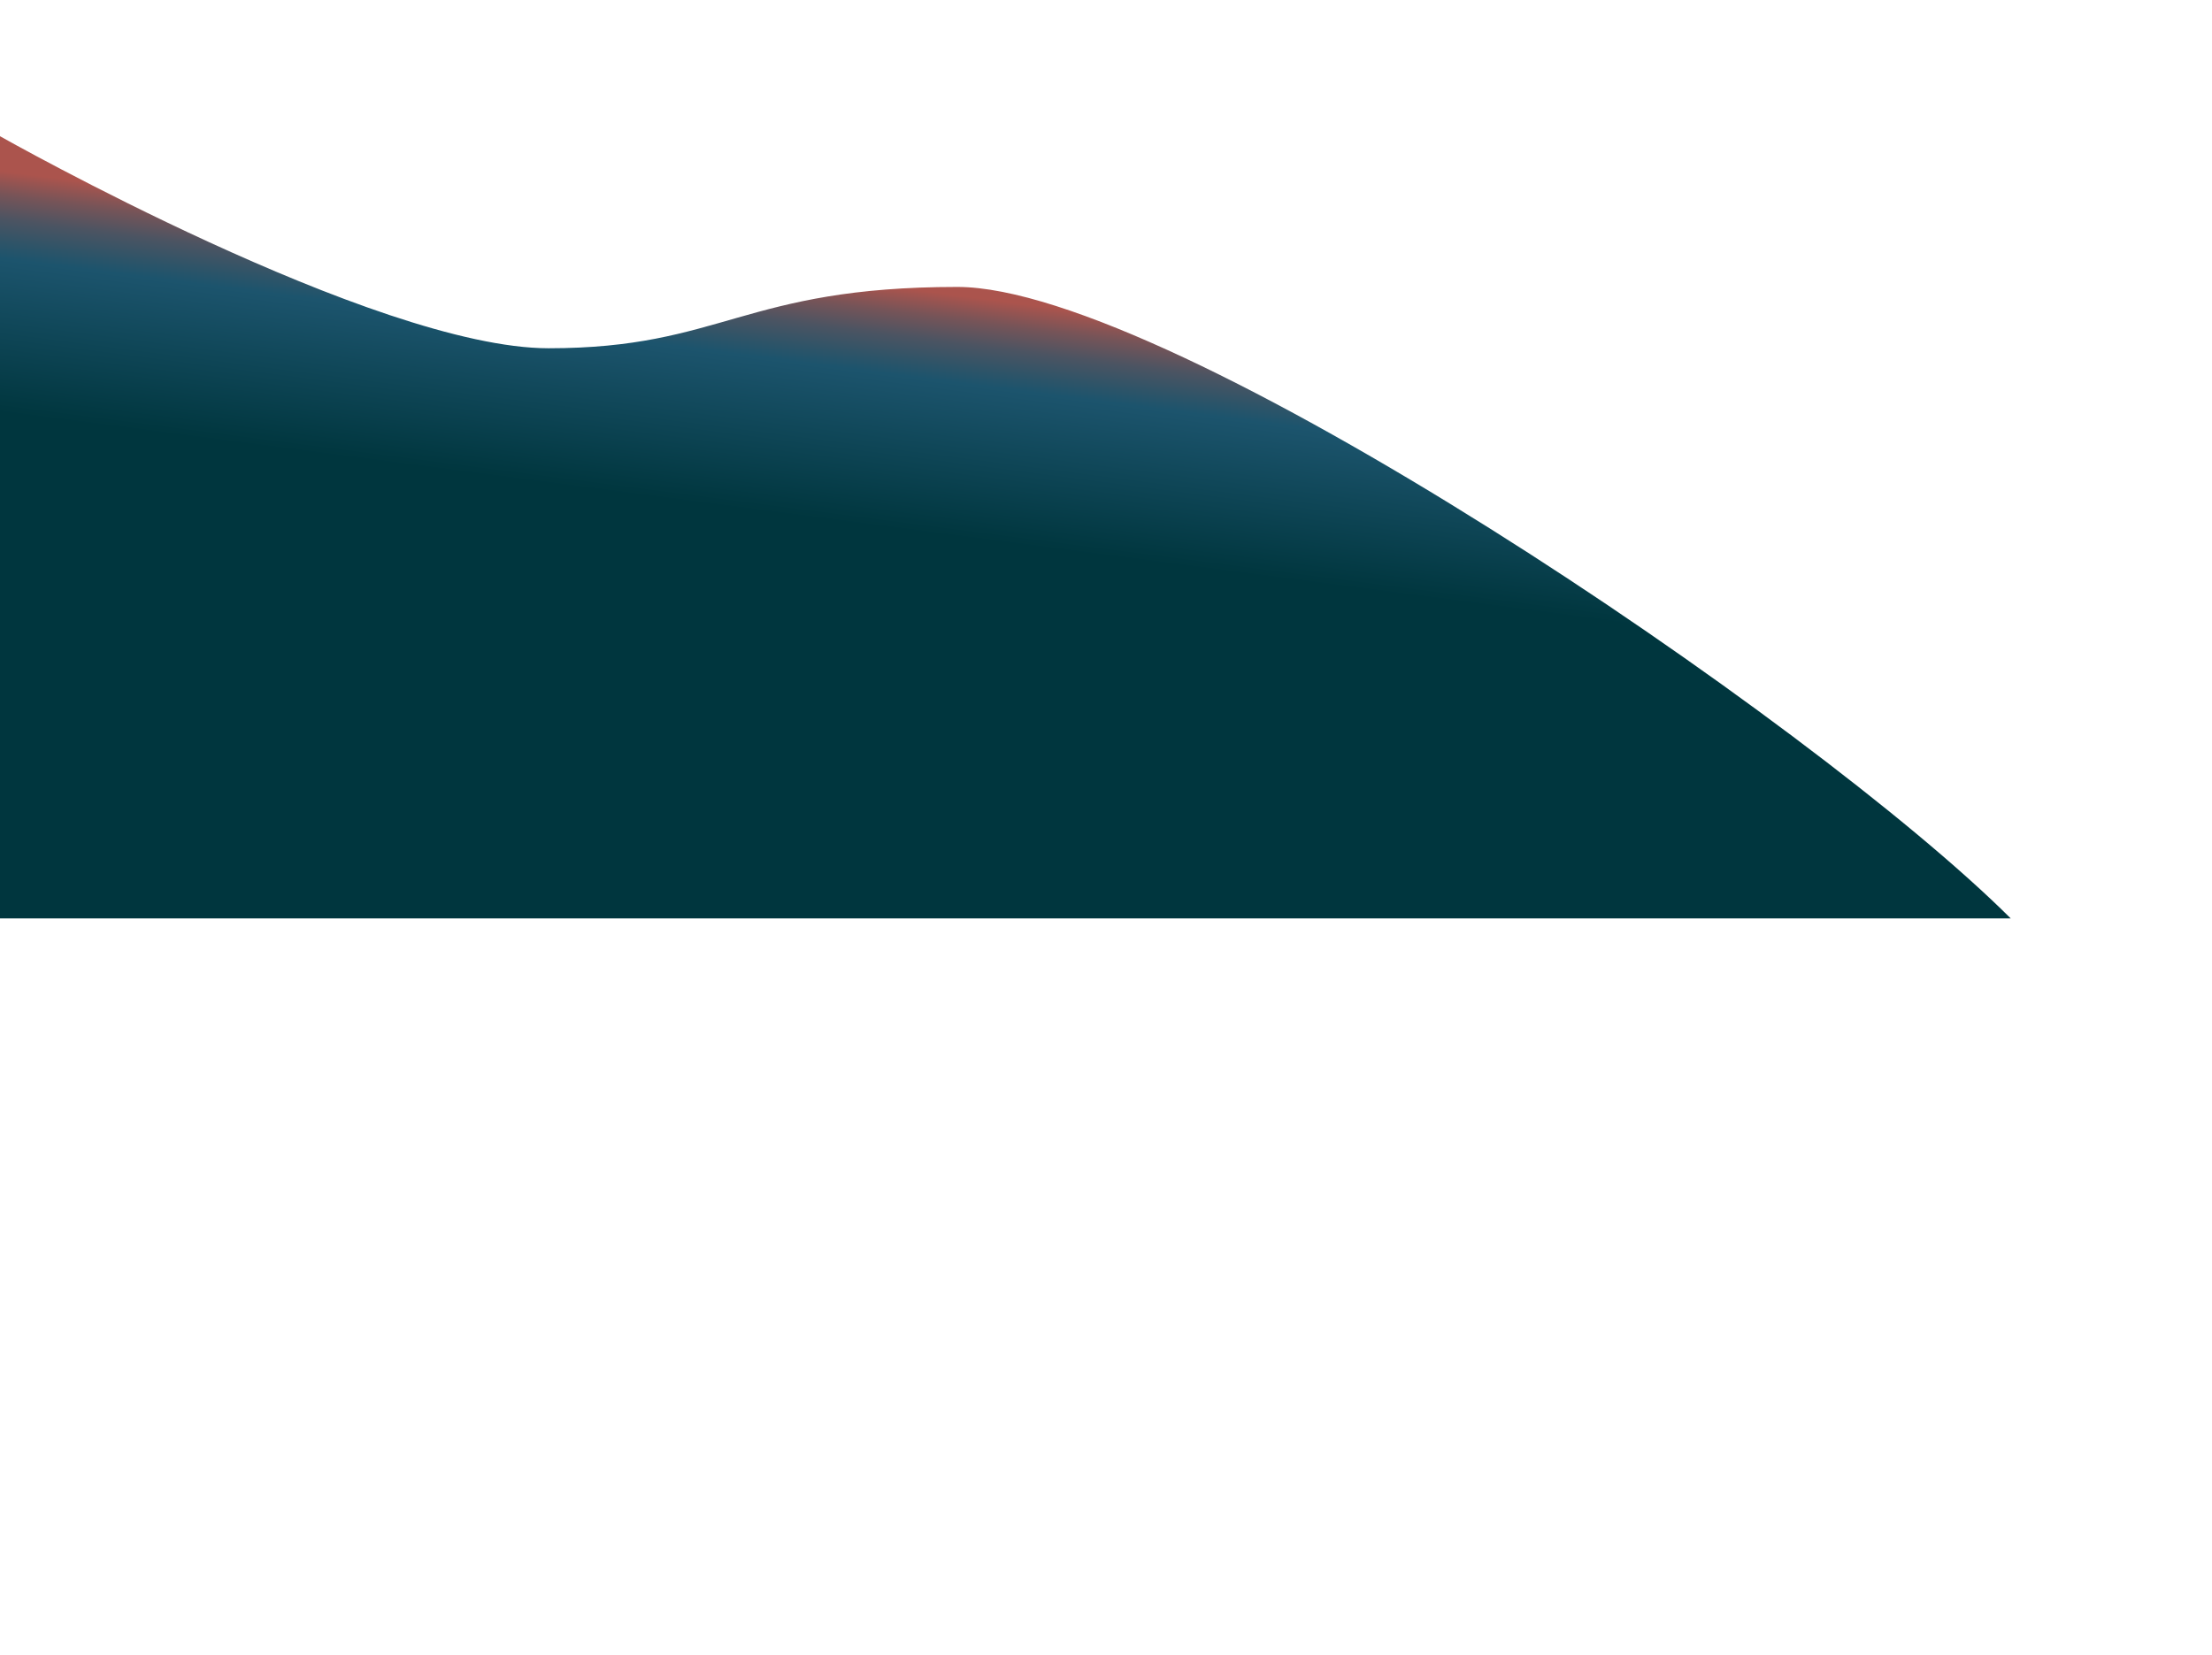
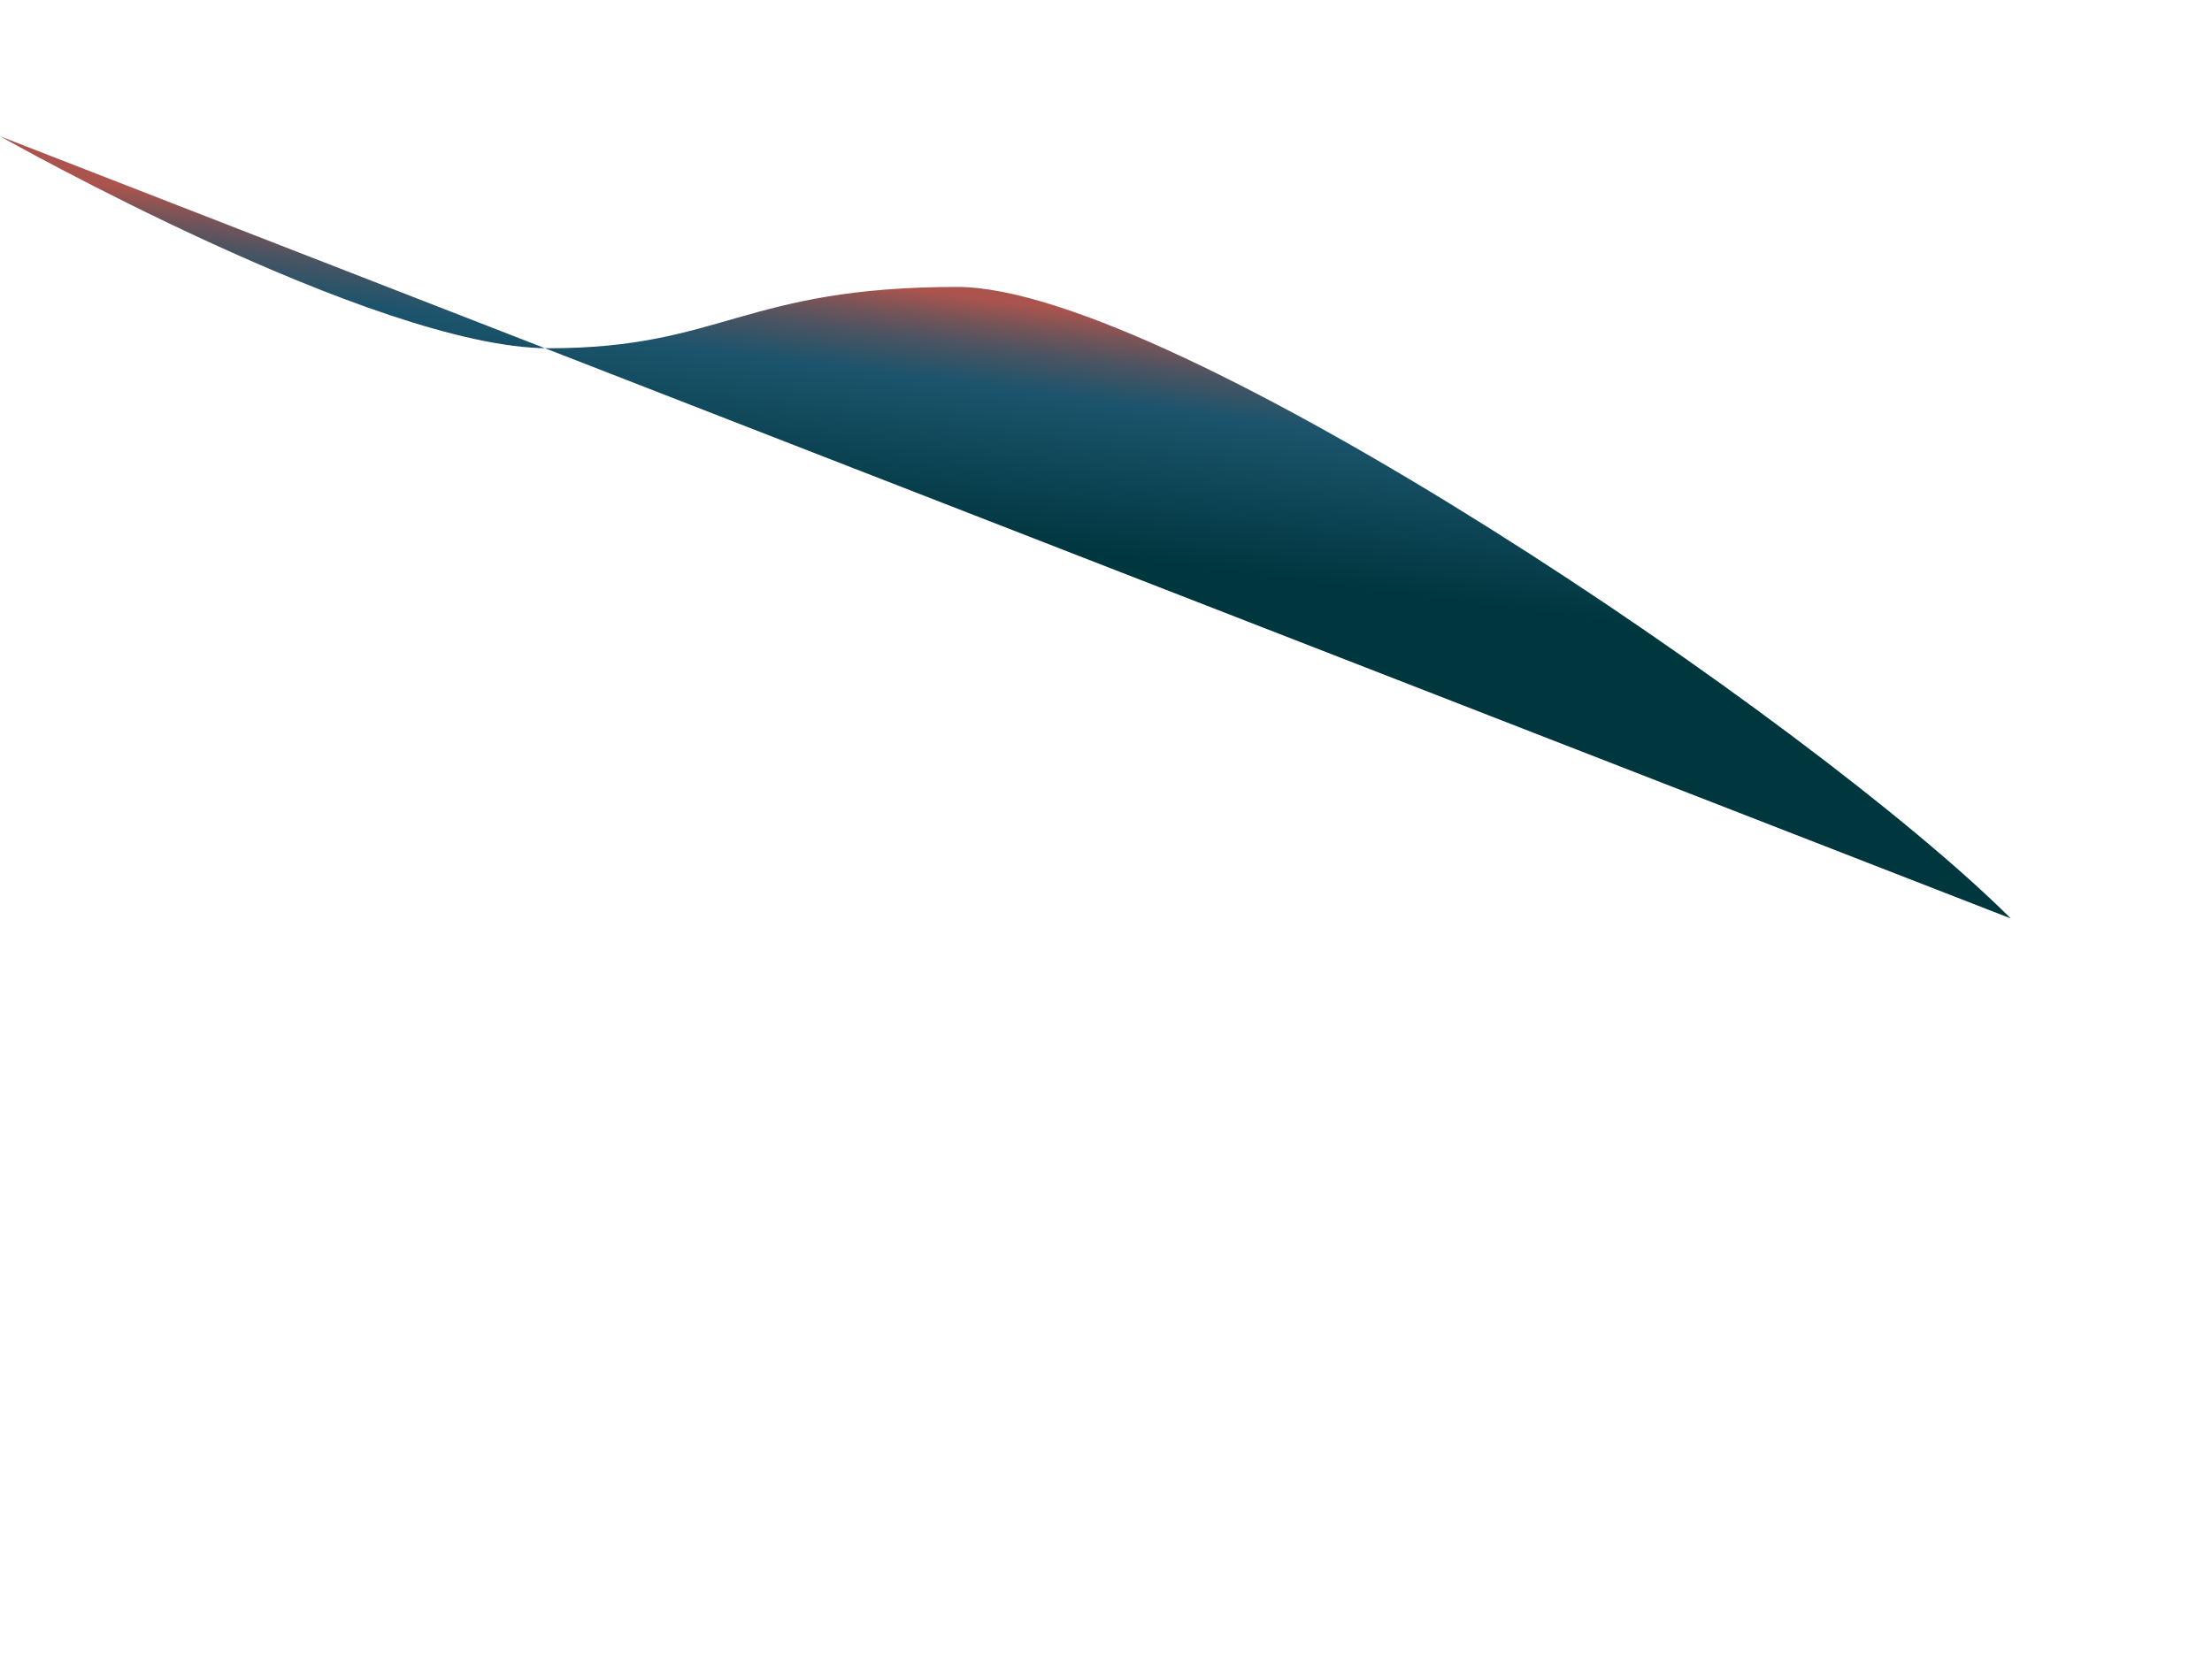
<svg xmlns="http://www.w3.org/2000/svg" width="100%" height="100%" viewBox="0 0 612 458" version="1.1" xml:space="preserve" style="fill-rule:evenodd;clip-rule:evenodd;stroke-linejoin:round;stroke-miterlimit:2;">
  <g id="c">
-     <path d="M0,37.7C0,37.7 103.8,96.38 151.8,96.38C199.8,96.38 205.69,79.41 264.88,79.41C324.07,79.41 501.52,199.47 556.31,254.17L0,254.17L0,37.7Z" style="fill:url(#_Linear1);fill-rule:nonzero;" />
+     <path d="M0,37.7C0,37.7 103.8,96.38 151.8,96.38C199.8,96.38 205.69,79.41 264.88,79.41C324.07,79.41 501.52,199.47 556.31,254.17L0,37.7Z" style="fill:url(#_Linear1);fill-rule:nonzero;" />
  </g>
  <defs>
    <linearGradient id="_Linear1" x1="0" y1="0" x2="1" y2="0" gradientUnits="userSpaceOnUse" gradientTransform="matrix(-14.459,108.325,-108.325,-14.459,287.617,73.51)">
      <stop offset="0" style="stop-color:rgb(171,84,77);stop-opacity:1" />
      <stop offset="0.1" style="stop-color:rgb(171,84,77);stop-opacity:1" />
      <stop offset="0.16" style="stop-color:rgb(118,84,88);stop-opacity:1" />
      <stop offset="0.22" style="stop-color:rgb(76,84,98);stop-opacity:1" />
      <stop offset="0.28" style="stop-color:rgb(46,84,104);stop-opacity:1" />
      <stop offset="0.32" style="stop-color:rgb(28,84,109);stop-opacity:1" />
      <stop offset="0.71" style="stop-color:rgb(0,54,62);stop-opacity:1" />
      <stop offset="1" style="stop-color:rgb(0,54,62);stop-opacity:1" />
    </linearGradient>
  </defs>
</svg>